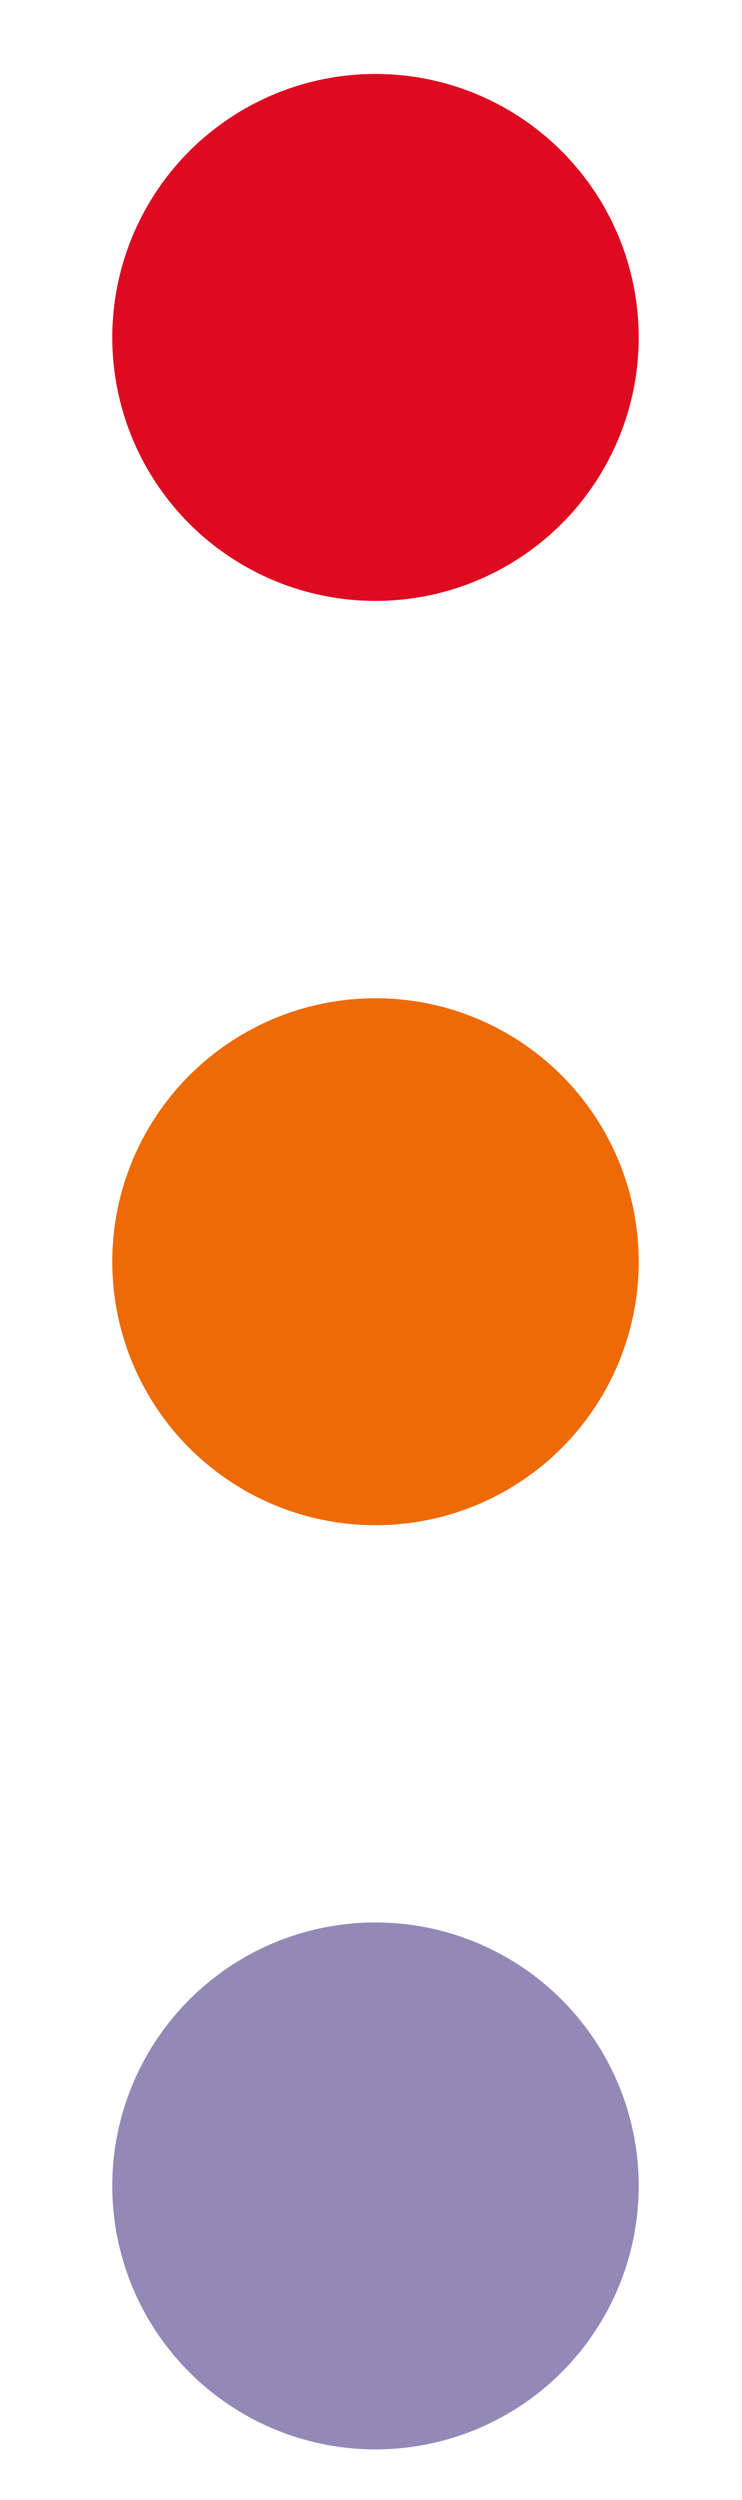
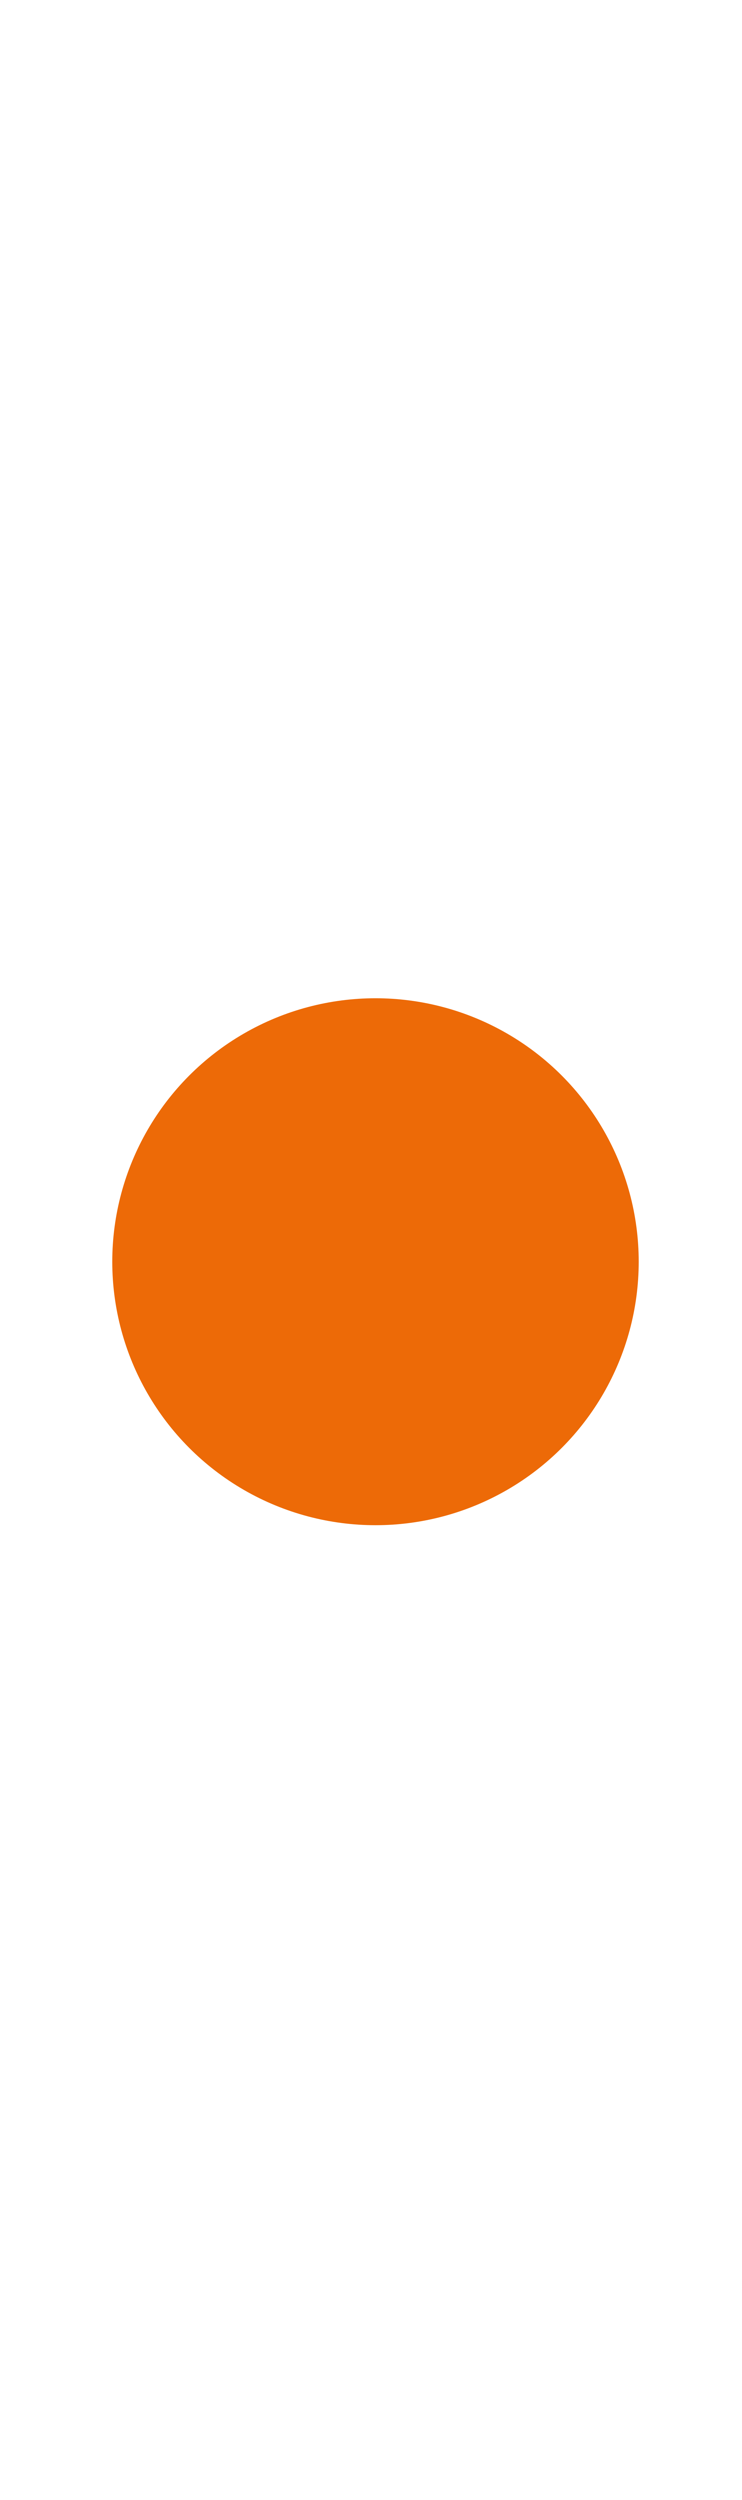
<svg xmlns="http://www.w3.org/2000/svg" id="Layer_1" data-name="Layer 1" viewBox="0 0 71.91 242.05">
  <defs>
    <style>
      .cls-1 {
        fill: #ed6a07;
      }

      .cls-2 {
        fill: #9389b7;
      }

      .cls-3 {
        fill: #de0b20;
      }
    </style>
  </defs>
-   <circle class="cls-3" cx="36.39" cy="32.67" r="25.51" />
  <circle class="cls-1" cx="36.39" cy="122.16" r="25.51" />
-   <circle class="cls-2" cx="36.39" cy="211.64" r="25.51" />
</svg>